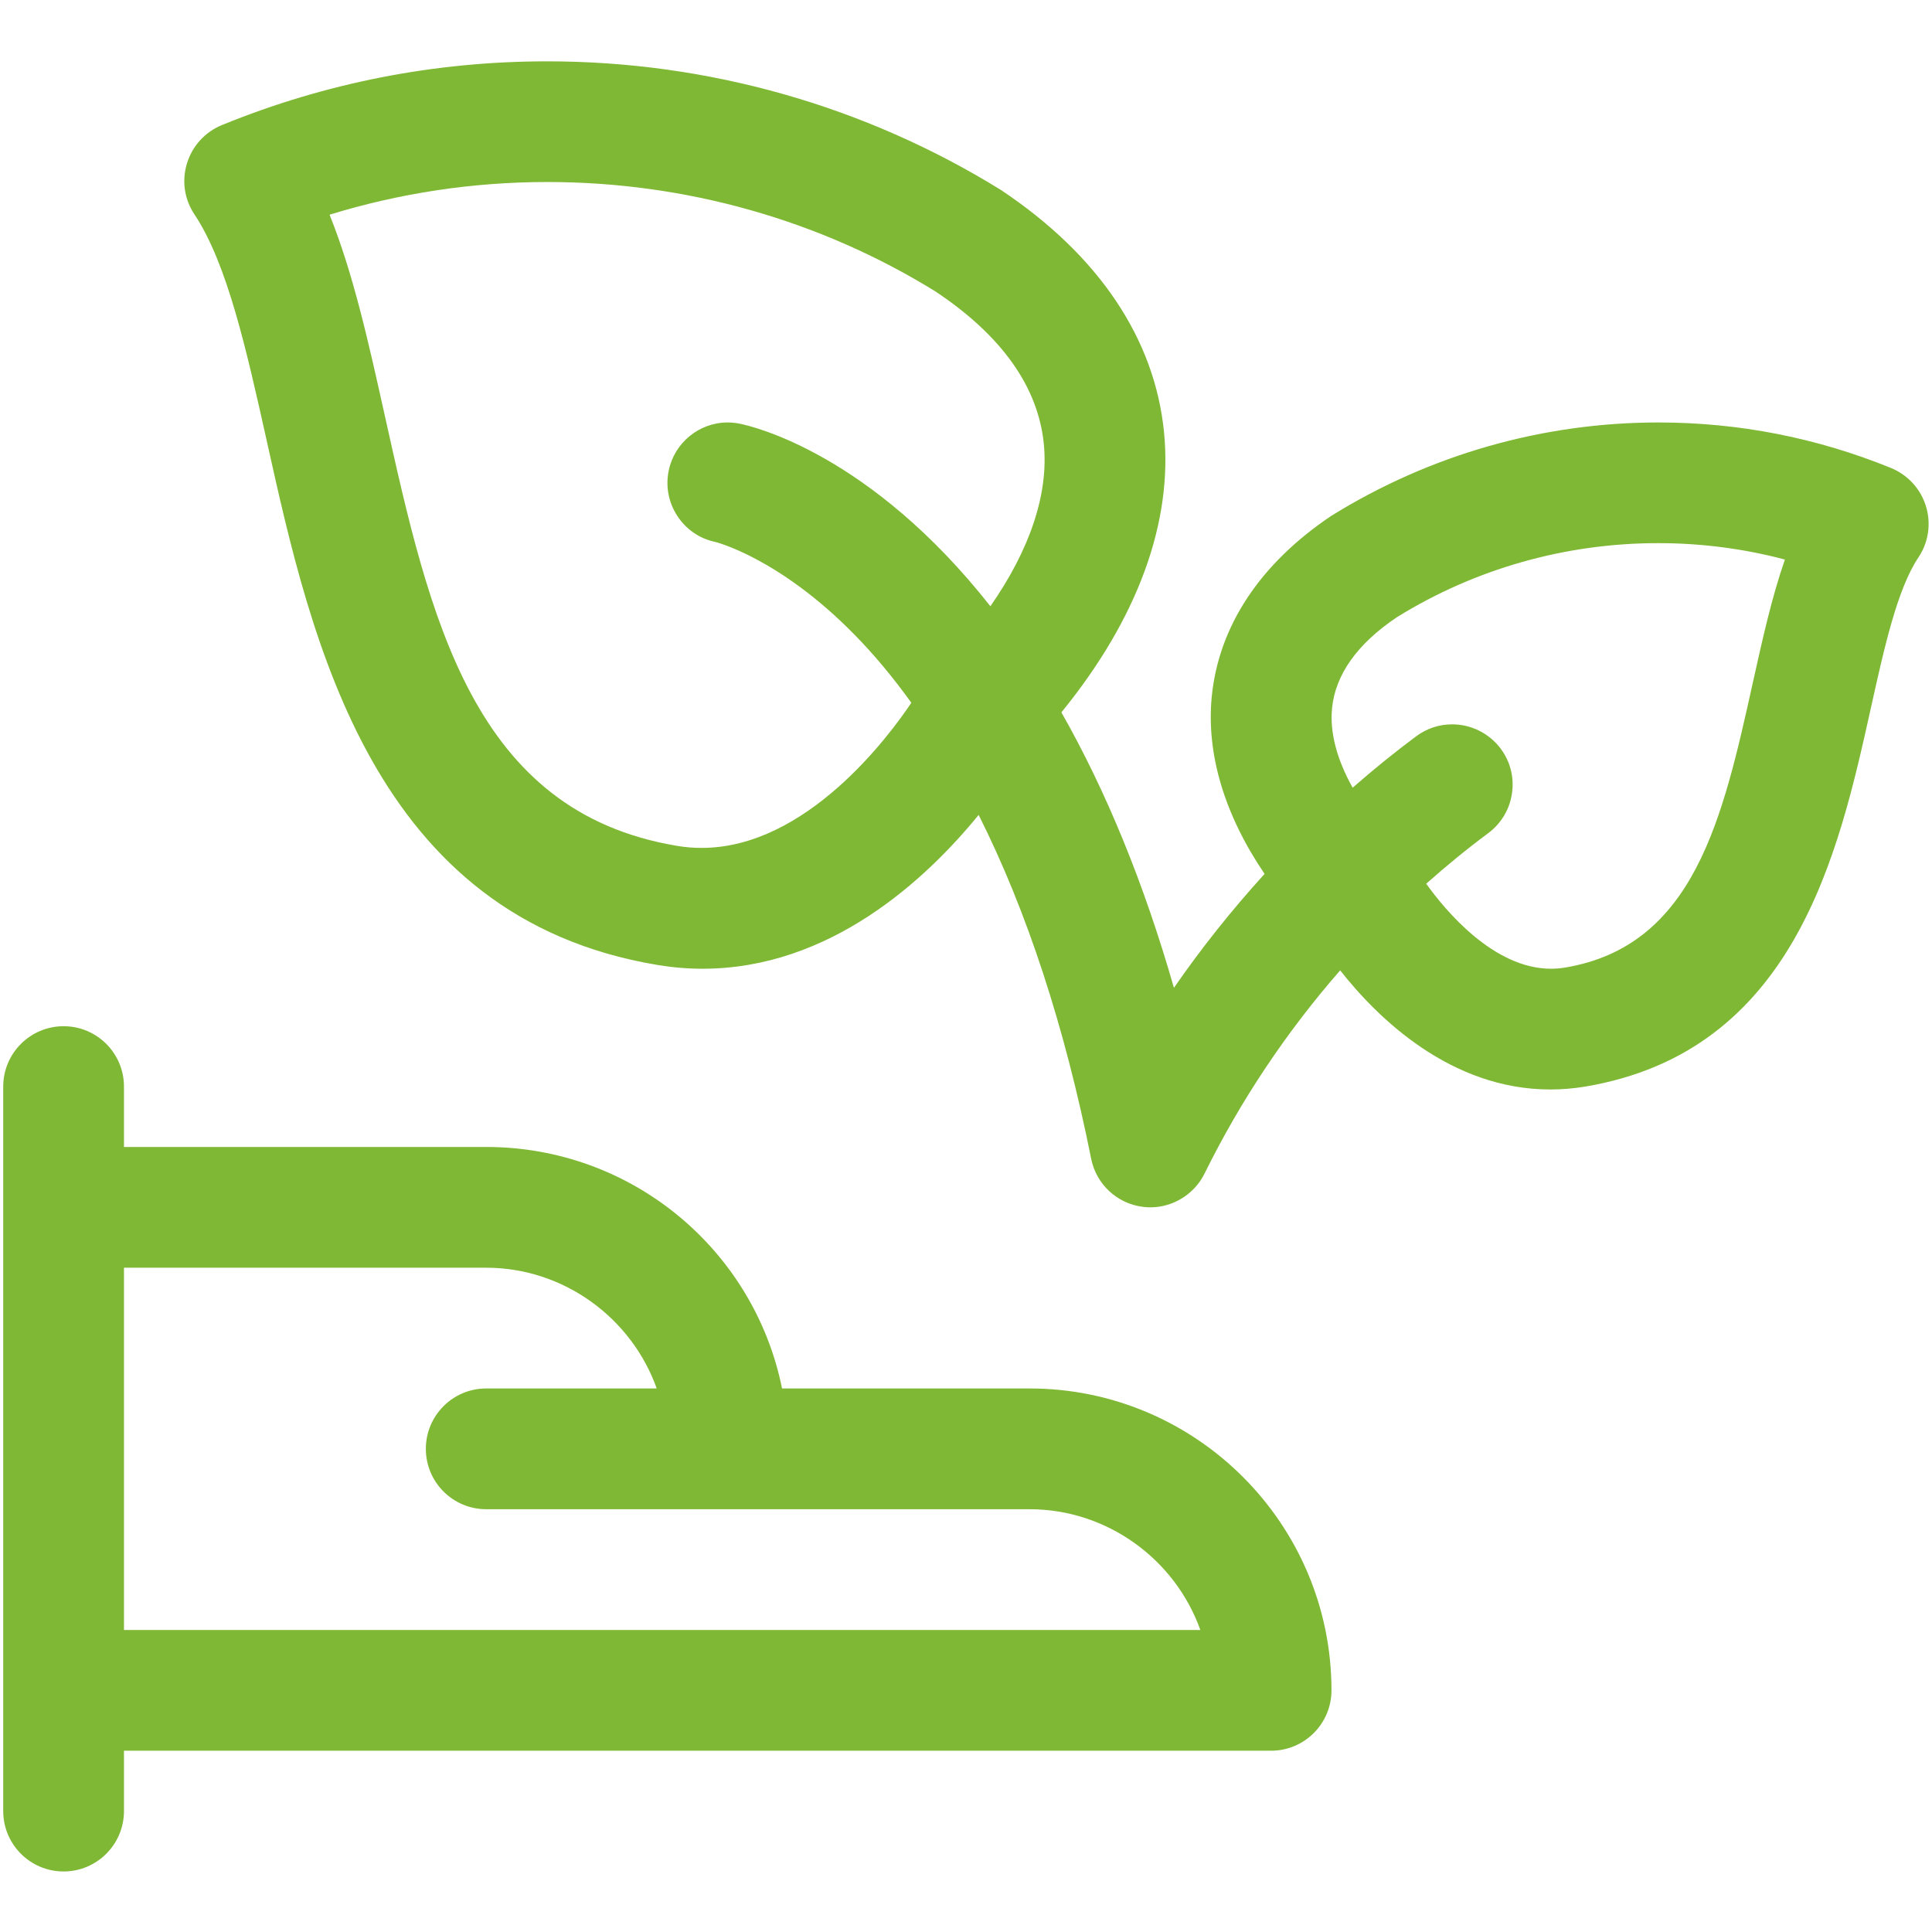
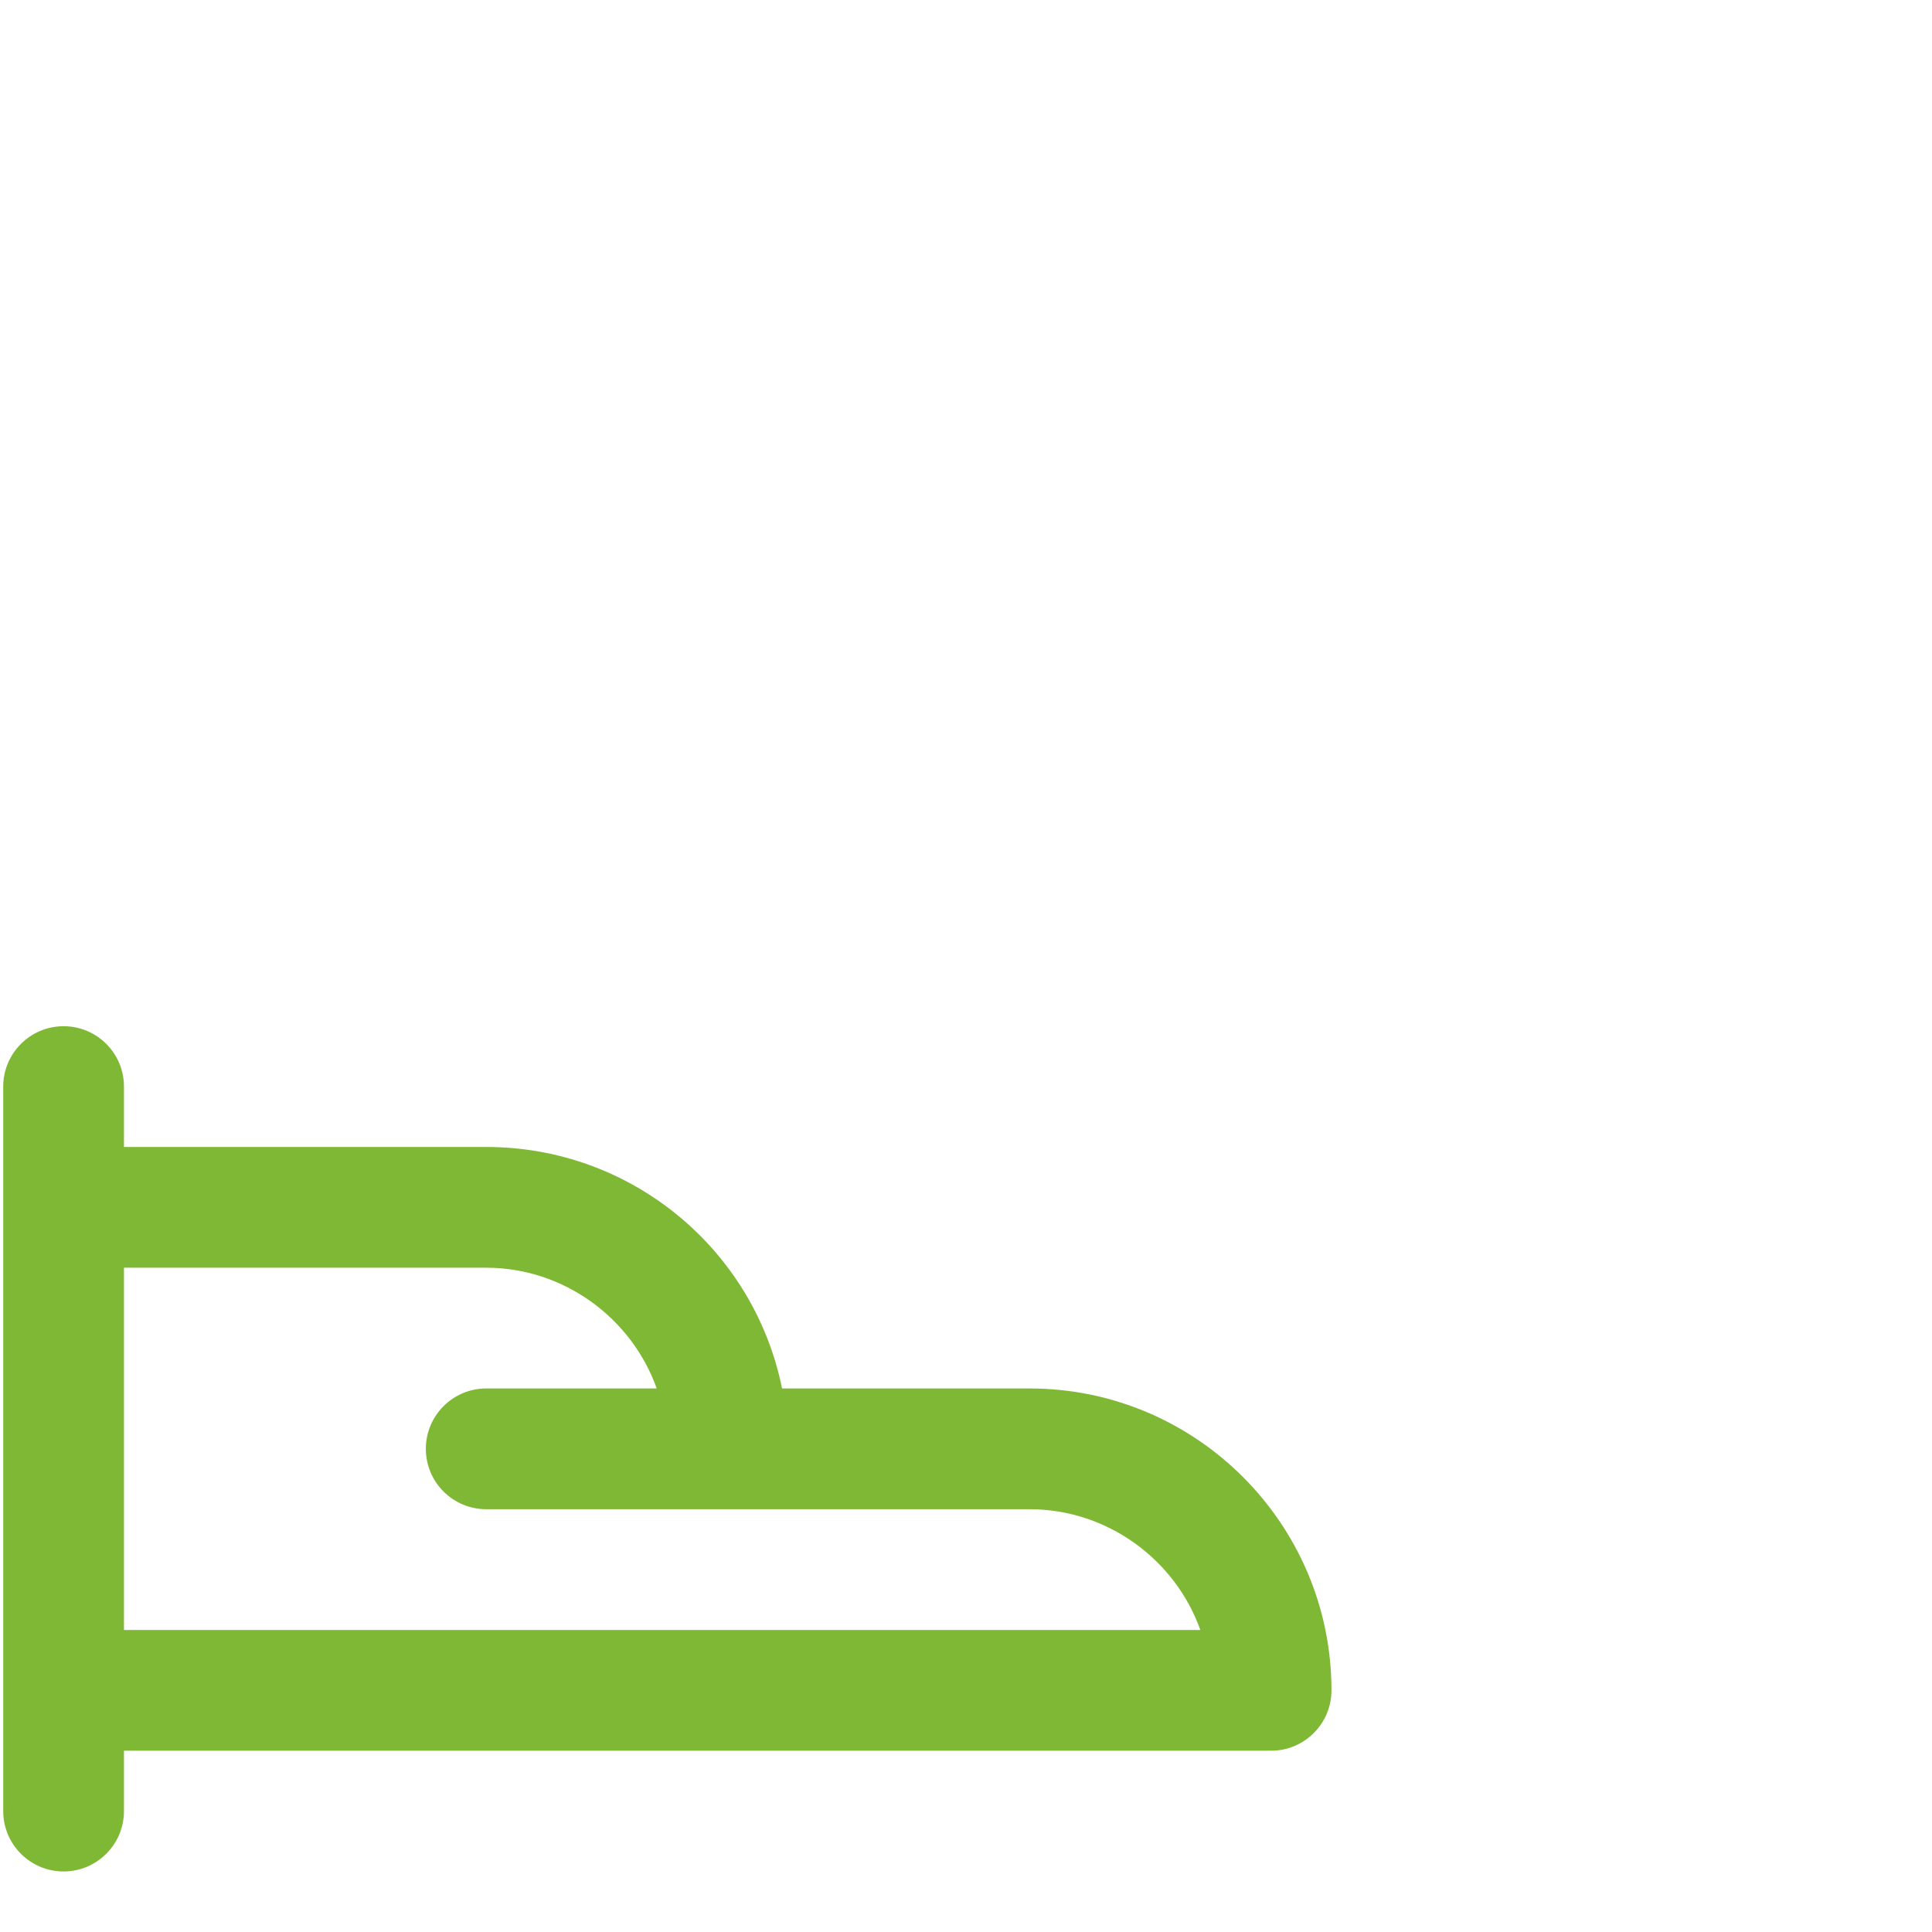
<svg xmlns="http://www.w3.org/2000/svg" width="100%" height="100%" viewBox="0 0 24 24" version="1.1" xml:space="preserve" style="fill-rule:evenodd;clip-rule:evenodd;stroke-linejoin:round;stroke-miterlimit:2;">
  <g>
    <path d="M0.79,23.248C0.376,23.248 0.04,22.912 0.04,22.498L0.04,13.498C0.04,13.084 0.376,12.748 0.79,12.748C1.204,12.748 1.54,13.084 1.54,13.498L1.54,14.248L6.04,14.248C7.84,14.248 9.364,15.516 9.715,17.248L12.79,17.248C14.858,17.248 16.54,18.93 16.54,20.998C16.54,21.412 16.204,21.748 15.79,21.748L1.54,21.748L1.54,22.498C1.54,22.912 1.203,23.248 0.79,23.248ZM14.911,20.248C14.598,19.369 13.752,18.748 12.79,18.748L6.04,18.748C5.626,18.748 5.29,18.412 5.29,17.998C5.29,17.584 5.626,17.248 6.04,17.248L8.158,17.248C7.845,16.369 7,15.748 6.04,15.748L1.54,15.748L1.54,20.248L14.911,20.248Z" style="fill:rgb(127,184,52);fill-rule:nonzero;" />
-     <path d="M14.29,14.998C14.257,14.998 14.224,14.996 14.191,14.991C13.874,14.949 13.618,14.71 13.555,14.395C13.226,12.751 12.757,11.317 12.157,10.123C11.503,10.925 10.312,12.034 8.727,12.034C8.541,12.034 8.352,12.018 8.167,11.987C4.628,11.397 3.869,7.976 3.314,5.478C3.062,4.347 2.824,3.278 2.416,2.664C2.29,2.476 2.256,2.245 2.323,2.029C2.389,1.813 2.547,1.64 2.756,1.554C4.041,1.029 5.401,0.762 6.797,0.762C8.796,0.762 10.745,1.315 12.434,2.36C13.648,3.169 14.345,4.207 14.46,5.369C14.571,6.49 14.131,7.689 13.185,8.849C13.743,9.83 14.212,10.977 14.583,12.271C14.923,11.779 15.3,11.306 15.709,10.856C15.209,10.119 14.983,9.362 15.053,8.652C15.14,7.777 15.654,7 16.541,6.406C17.768,5.646 19.168,5.248 20.602,5.248C21.6,5.248 22.572,5.439 23.492,5.814C23.7,5.9 23.859,6.073 23.925,6.289C23.991,6.505 23.957,6.737 23.831,6.925C23.569,7.317 23.408,8.04 23.238,8.807C22.839,10.604 22.292,13.065 19.685,13.499C19.544,13.522 19.401,13.534 19.26,13.534C18.02,13.534 17.114,12.647 16.648,12.054C15.977,12.823 15.411,13.671 14.963,14.579C14.837,14.834 14.573,14.998 14.29,14.998ZM17.717,10.978C17.954,11.309 18.554,12.034 19.267,12.034C19.324,12.034 19.382,12.029 19.439,12.02C21.049,11.752 21.401,10.164 21.774,8.482C21.895,7.938 22.01,7.417 22.173,6.951C21.66,6.815 21.132,6.747 20.598,6.747C19.447,6.747 18.325,7.065 17.353,7.667C16.863,7.995 16.588,8.379 16.547,8.8C16.518,9.097 16.606,9.433 16.803,9.785C17.065,9.556 17.329,9.342 17.593,9.146C17.723,9.049 17.878,8.998 18.04,8.998C18.276,8.998 18.501,9.111 18.642,9.3C18.762,9.461 18.812,9.659 18.782,9.857C18.753,10.055 18.648,10.23 18.487,10.35C18.228,10.542 17.97,10.753 17.717,10.978ZM4.094,2.667C4.387,3.394 4.578,4.252 4.778,5.153C5.341,7.689 5.873,10.085 8.413,10.508C8.513,10.525 8.615,10.533 8.716,10.533C10.019,10.533 11.046,9.141 11.321,8.73C11.094,8.414 10.858,8.132 10.619,7.888C9.679,6.928 8.888,6.732 8.88,6.731C8.482,6.646 8.223,6.248 8.307,5.846C8.378,5.5 8.686,5.248 9.038,5.248C9.088,5.248 9.139,5.253 9.188,5.263C9.357,5.297 10.811,5.637 12.303,7.531C12.799,6.819 13.027,6.129 12.967,5.517C12.897,4.807 12.445,4.17 11.623,3.622C10.188,2.734 8.517,2.261 6.8,2.261C5.877,2.261 4.969,2.398 4.094,2.667Z" style="fill:rgb(127,184,52);fill-rule:nonzero;" />
  </g>
</svg>